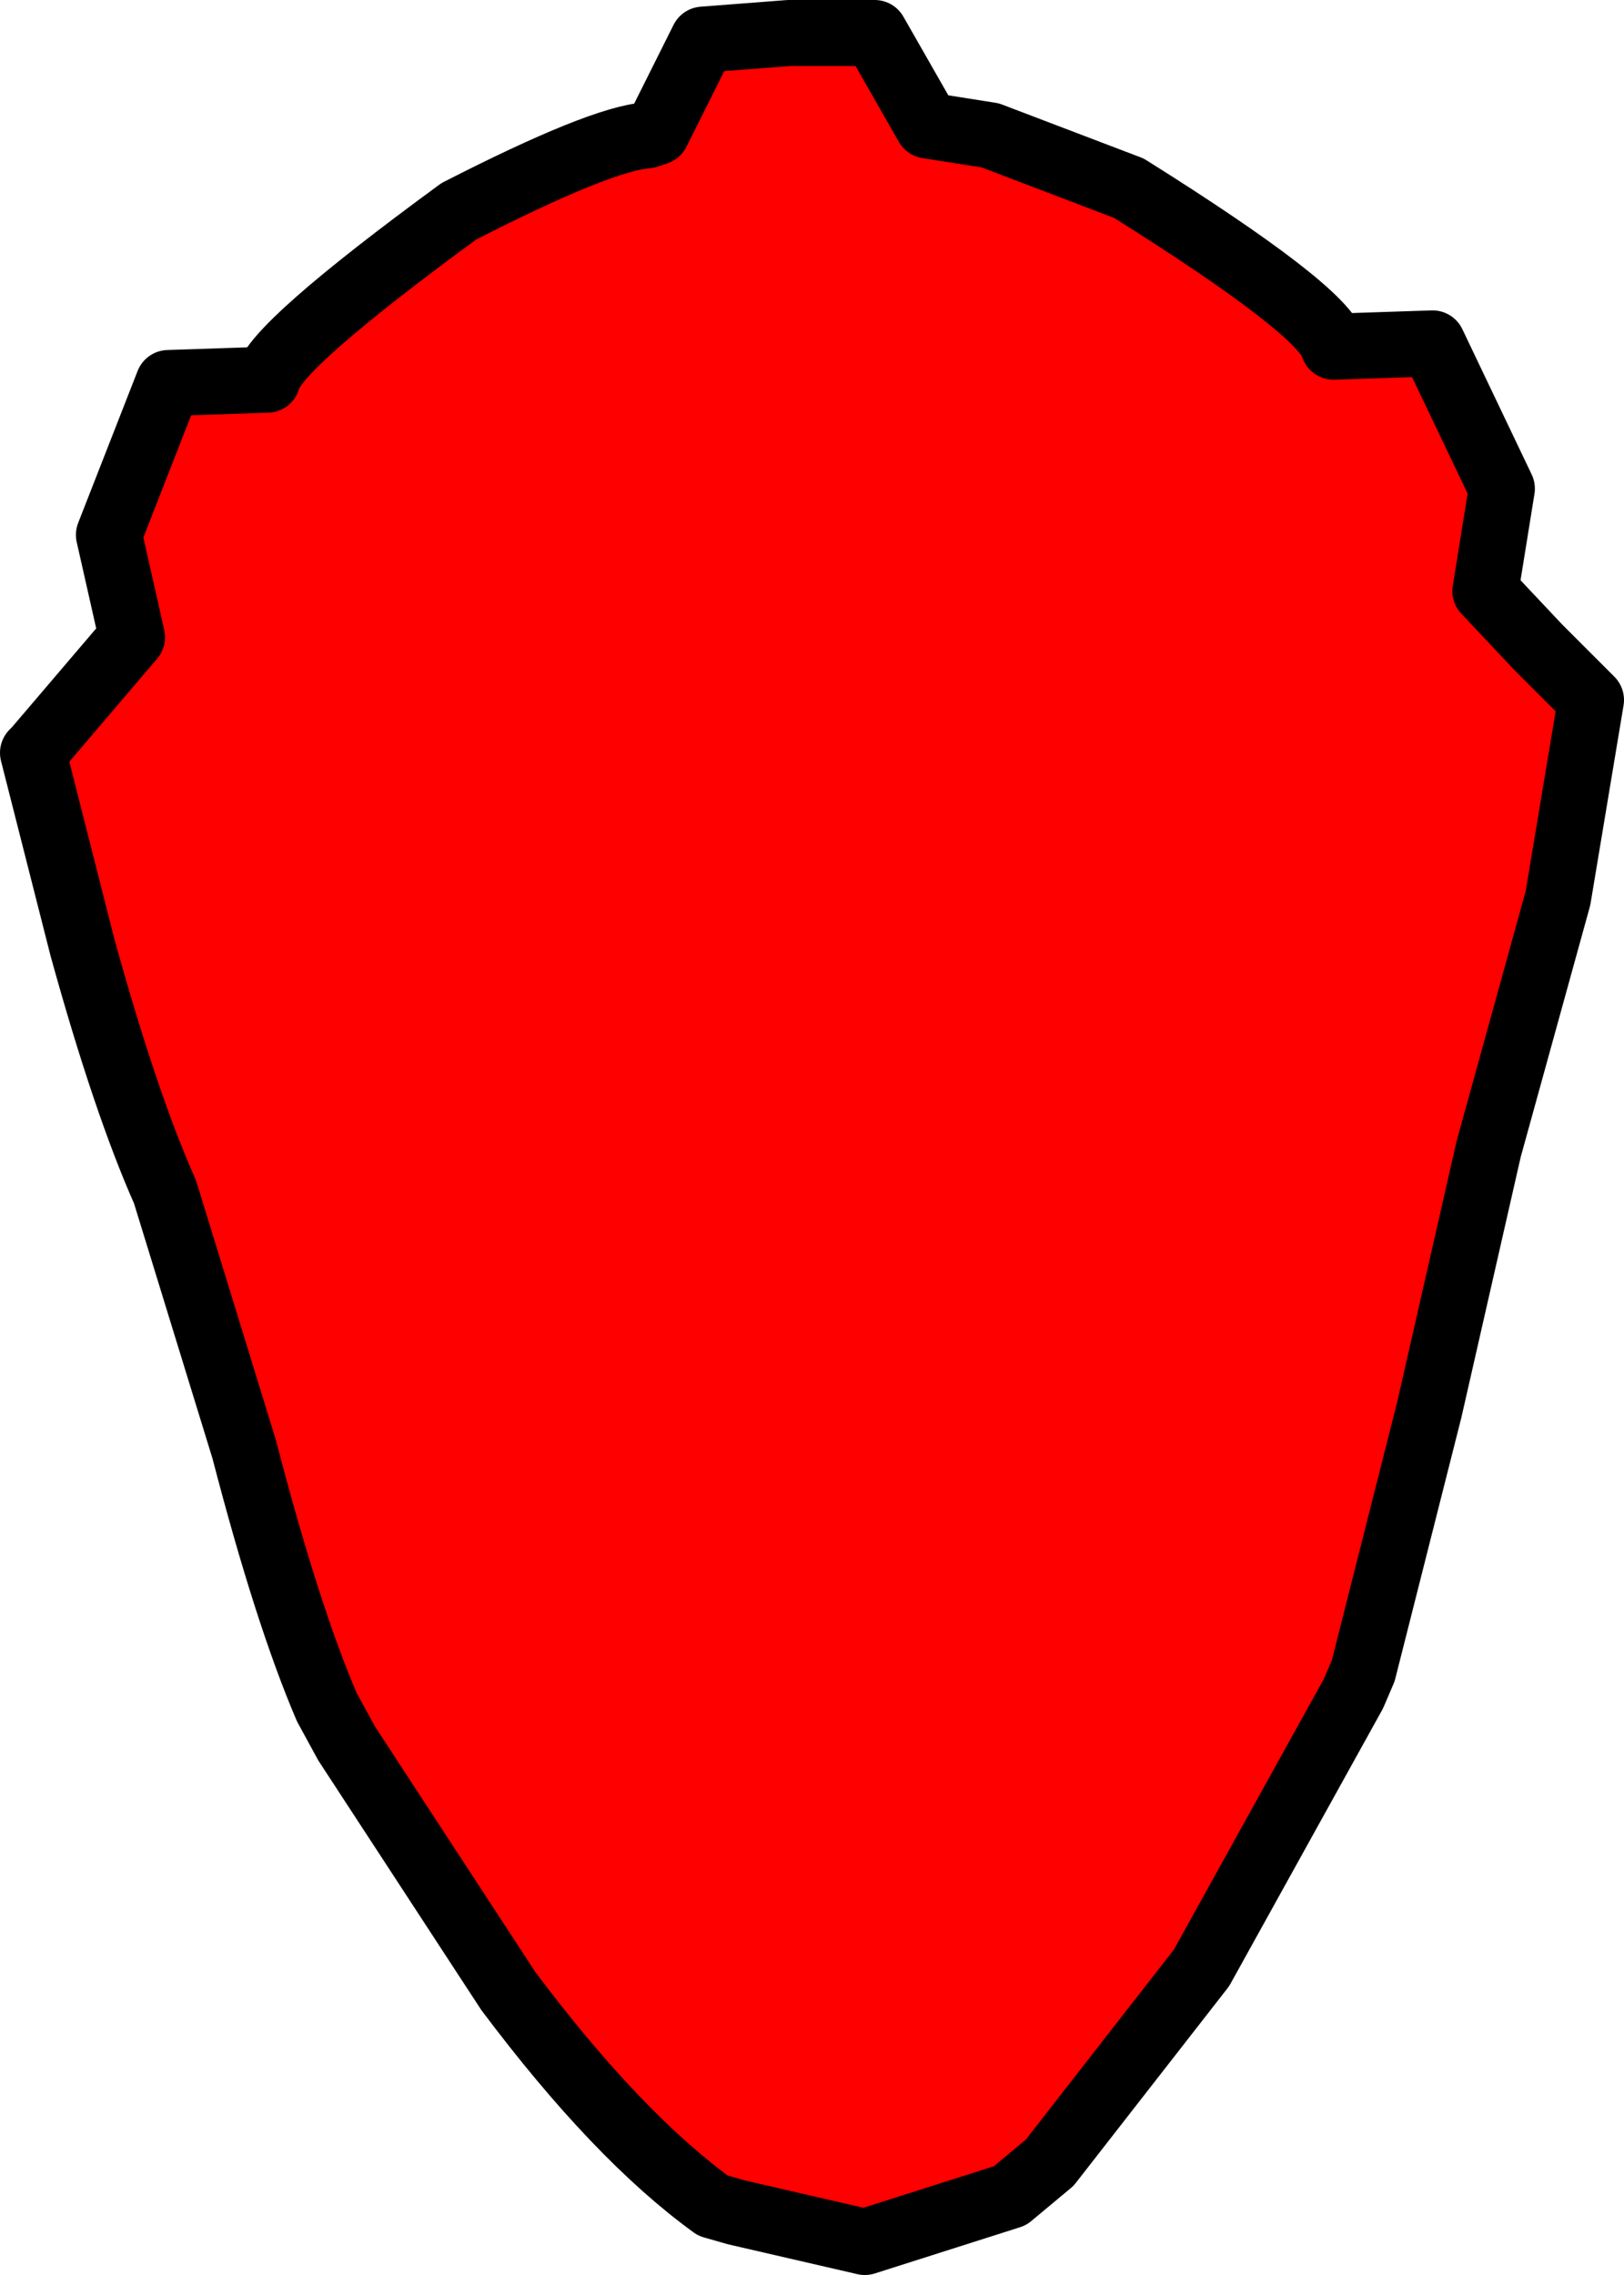
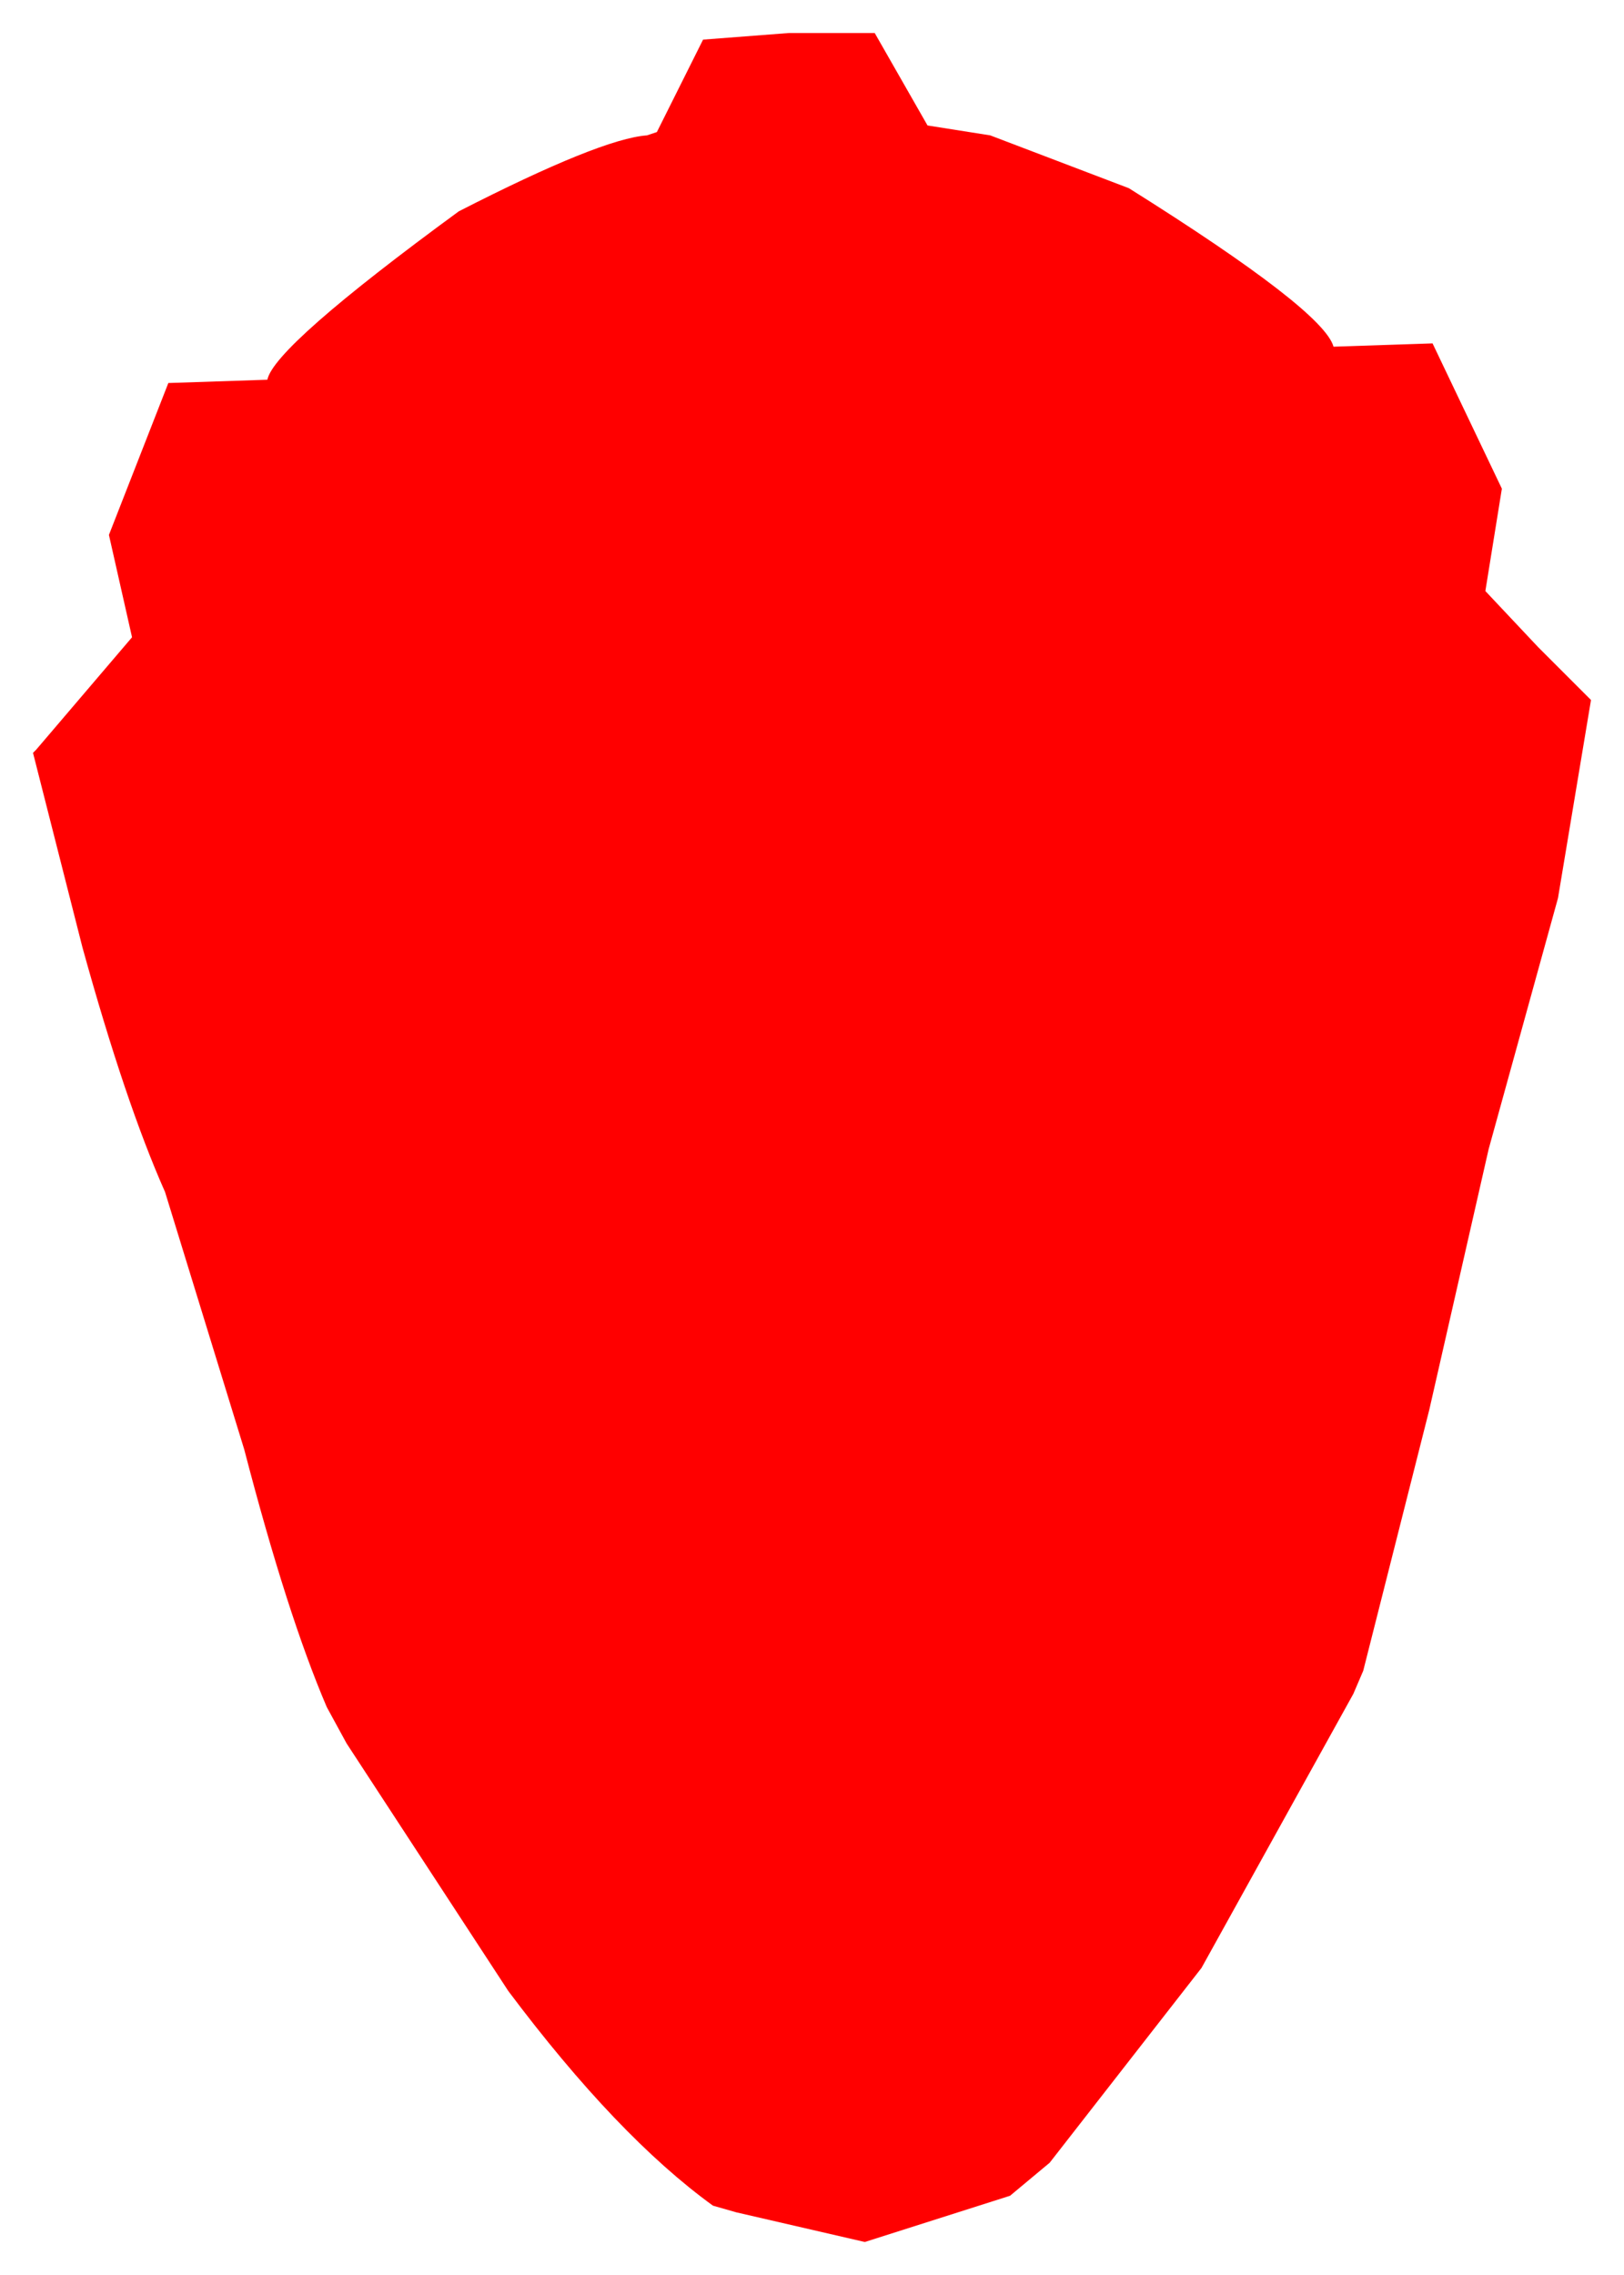
<svg xmlns="http://www.w3.org/2000/svg" height="34.45px" width="24.6px">
  <g transform="matrix(1.0, 0.0, 0.0, 1.0, -47.9, 0.5)">
    <path d="M71.2 9.3 L72.0 10.1 71.5 13.1 70.45 16.9 69.55 20.85 68.55 24.8 68.4 25.15 66.1 29.3 63.8 32.25 63.2 32.75 61.0 33.45 59.05 33.0 58.7 32.9 Q57.25 31.85 55.6 29.65 L53.15 25.9 52.85 25.35 Q52.25 23.95 51.6 21.45 L50.4 17.55 Q49.8 16.2 49.15 13.85 L48.4 10.9 48.45 10.85 49.9 9.15 49.55 7.6 50.45 5.3 51.95 5.25 Q52.05 4.75 54.85 2.7 57.0 1.6 57.7 1.55 L57.85 1.5 58.55 0.1 59.85 0.0 61.15 0.0 61.95 1.4 62.9 1.55 65.0 2.35 Q67.95 4.2 68.1 4.75 L69.6 4.7 70.65 6.9 70.4 8.45 71.2 9.3" fill="#ff0000" fill-rule="evenodd" stroke="none" />
-     <path d="M71.2 9.3 L70.4 8.45 70.65 6.9 69.6 4.7 68.1 4.75 Q67.95 4.2 65.0 2.35 L62.9 1.55 61.95 1.4 61.15 0.0 59.85 0.0 58.55 0.1 57.85 1.5 57.7 1.55 Q57.0 1.6 54.85 2.7 52.05 4.75 51.95 5.25 L50.45 5.3 49.55 7.6 49.9 9.15 48.45 10.85 48.4 10.9 49.15 13.85 Q49.8 16.2 50.4 17.55 L51.6 21.45 Q52.25 23.95 52.85 25.35 L53.15 25.9 55.6 29.65 Q57.25 31.85 58.7 32.9 L59.05 33.0 61.0 33.45 63.2 32.75 63.8 32.25 66.1 29.3 68.4 25.15 68.55 24.8 69.55 20.85 70.45 16.9 71.5 13.1 72.0 10.1 71.2 9.3 Z" fill="none" stroke="#000000" stroke-linecap="round" stroke-linejoin="round" stroke-width="1.0" />
  </g>
</svg>